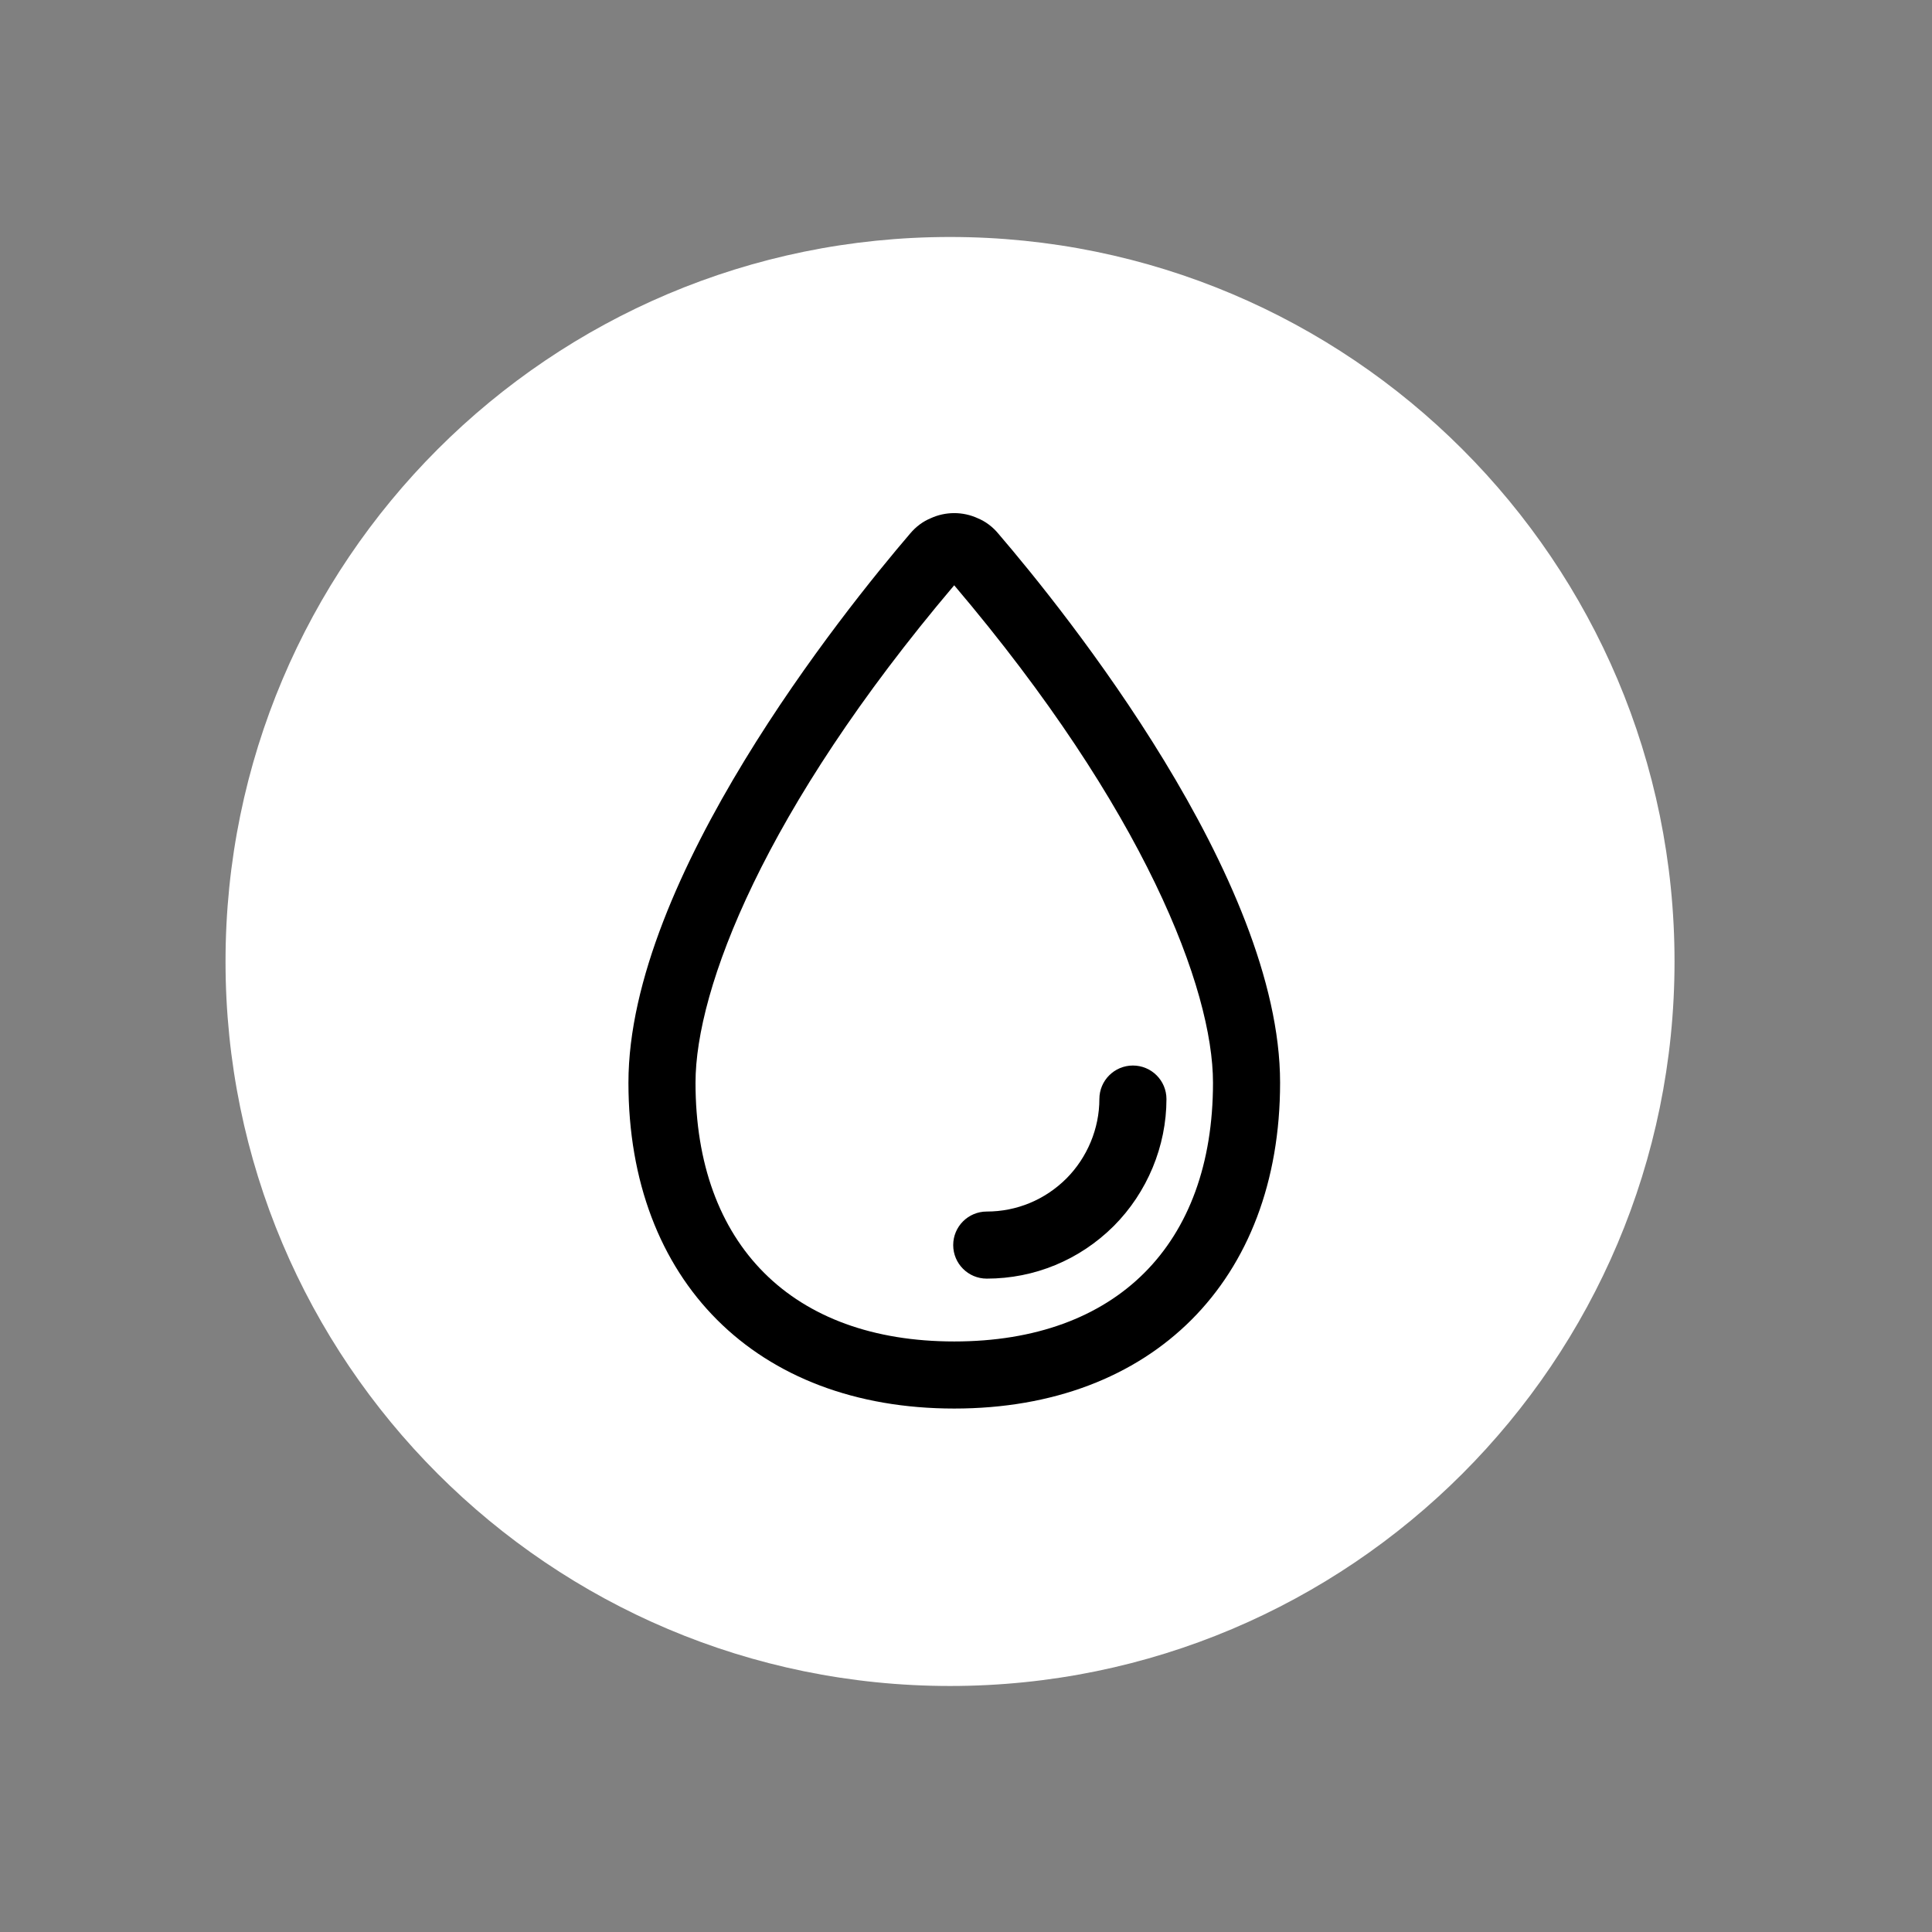
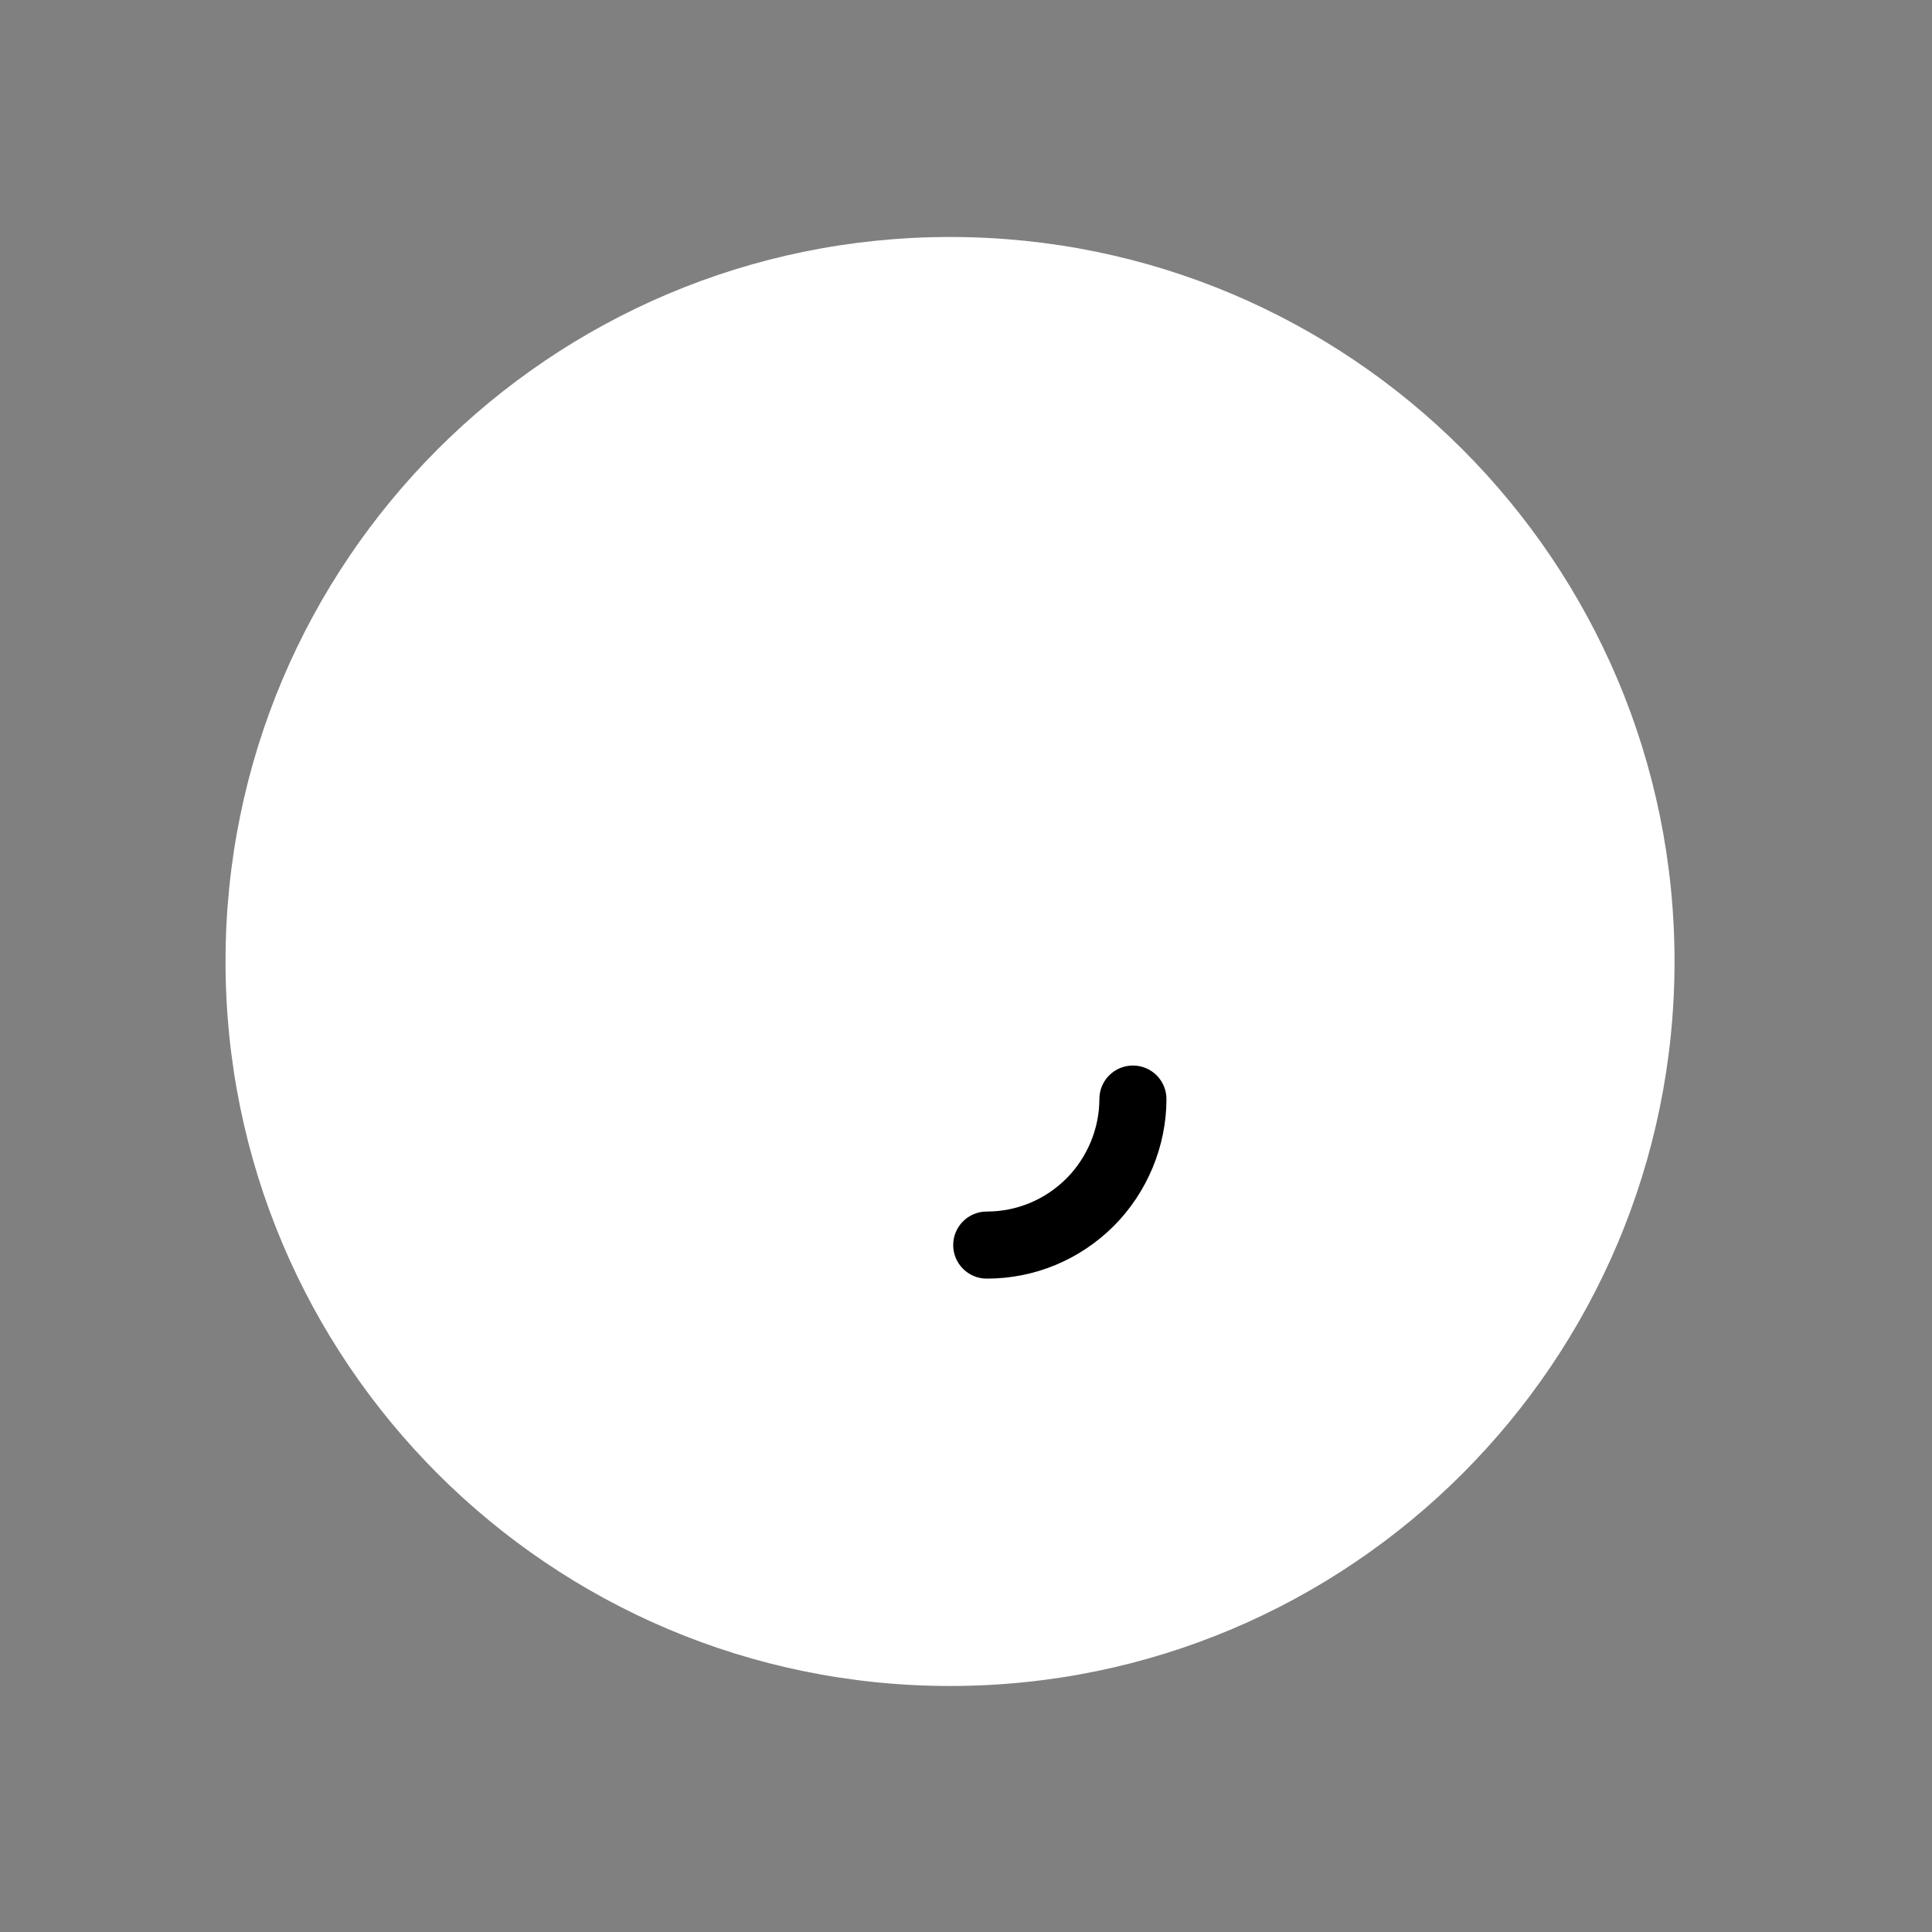
<svg xmlns="http://www.w3.org/2000/svg" preserveAspectRatio="xMidYMid slice" version="1.1" id="Layer_1" x="0px" y="0px" width="30px" height="30px" viewBox="0 0 288 288" xml:space="preserve">
  <rect x="0" y="0" width="288" height="288" fill="#808080" stroke="none" />
  <g>
    <path fill="#FFFFFF" d="M141.619,35.327c59.636,0,108,48.357,108,108.006s-48.364,107.994-108,107.994   c-59.646,0-108-48.346-108-107.994S81.974,35.327,141.619,35.327z" />
    <g>
-       <path d="M142.25,209.97c-29.505,0-48.57-19.065-48.57-48.572c0-30.452,32.153-70.371,42.008-81.88    c0.851-1.01,1.877-1.775,3.033-2.256c2.21-1.025,4.816-1.034,7.048-0.001c1.162,0.483,2.214,1.272,3.06,2.299    c9.904,11.556,41.992,51.378,41.992,81.838C190.82,190.904,171.755,209.97,142.25,209.97z M142.24,87.246    c-28.411,33.544-38.561,60.245-38.561,74.151c0,24.152,14.419,38.572,38.57,38.572s38.57-14.42,38.57-38.572    C180.82,147.465,170.661,120.741,142.24,87.246z" />
-     </g>
+       </g>
    <g>
      <path d="M147.092,190.602c-2.762,0-5-2.238-5-5s2.238-5,5-5c4.465,0,8.679-1.746,11.866-4.917    c3.124-3.132,4.924-7.456,4.924-11.849c0-2.762,2.238-5,5-5s5,2.238,5,5c0,7.021-2.864,13.918-7.857,18.925    C160.937,187.822,154.218,190.602,147.092,190.602z" />
    </g>
  </g>
</svg>